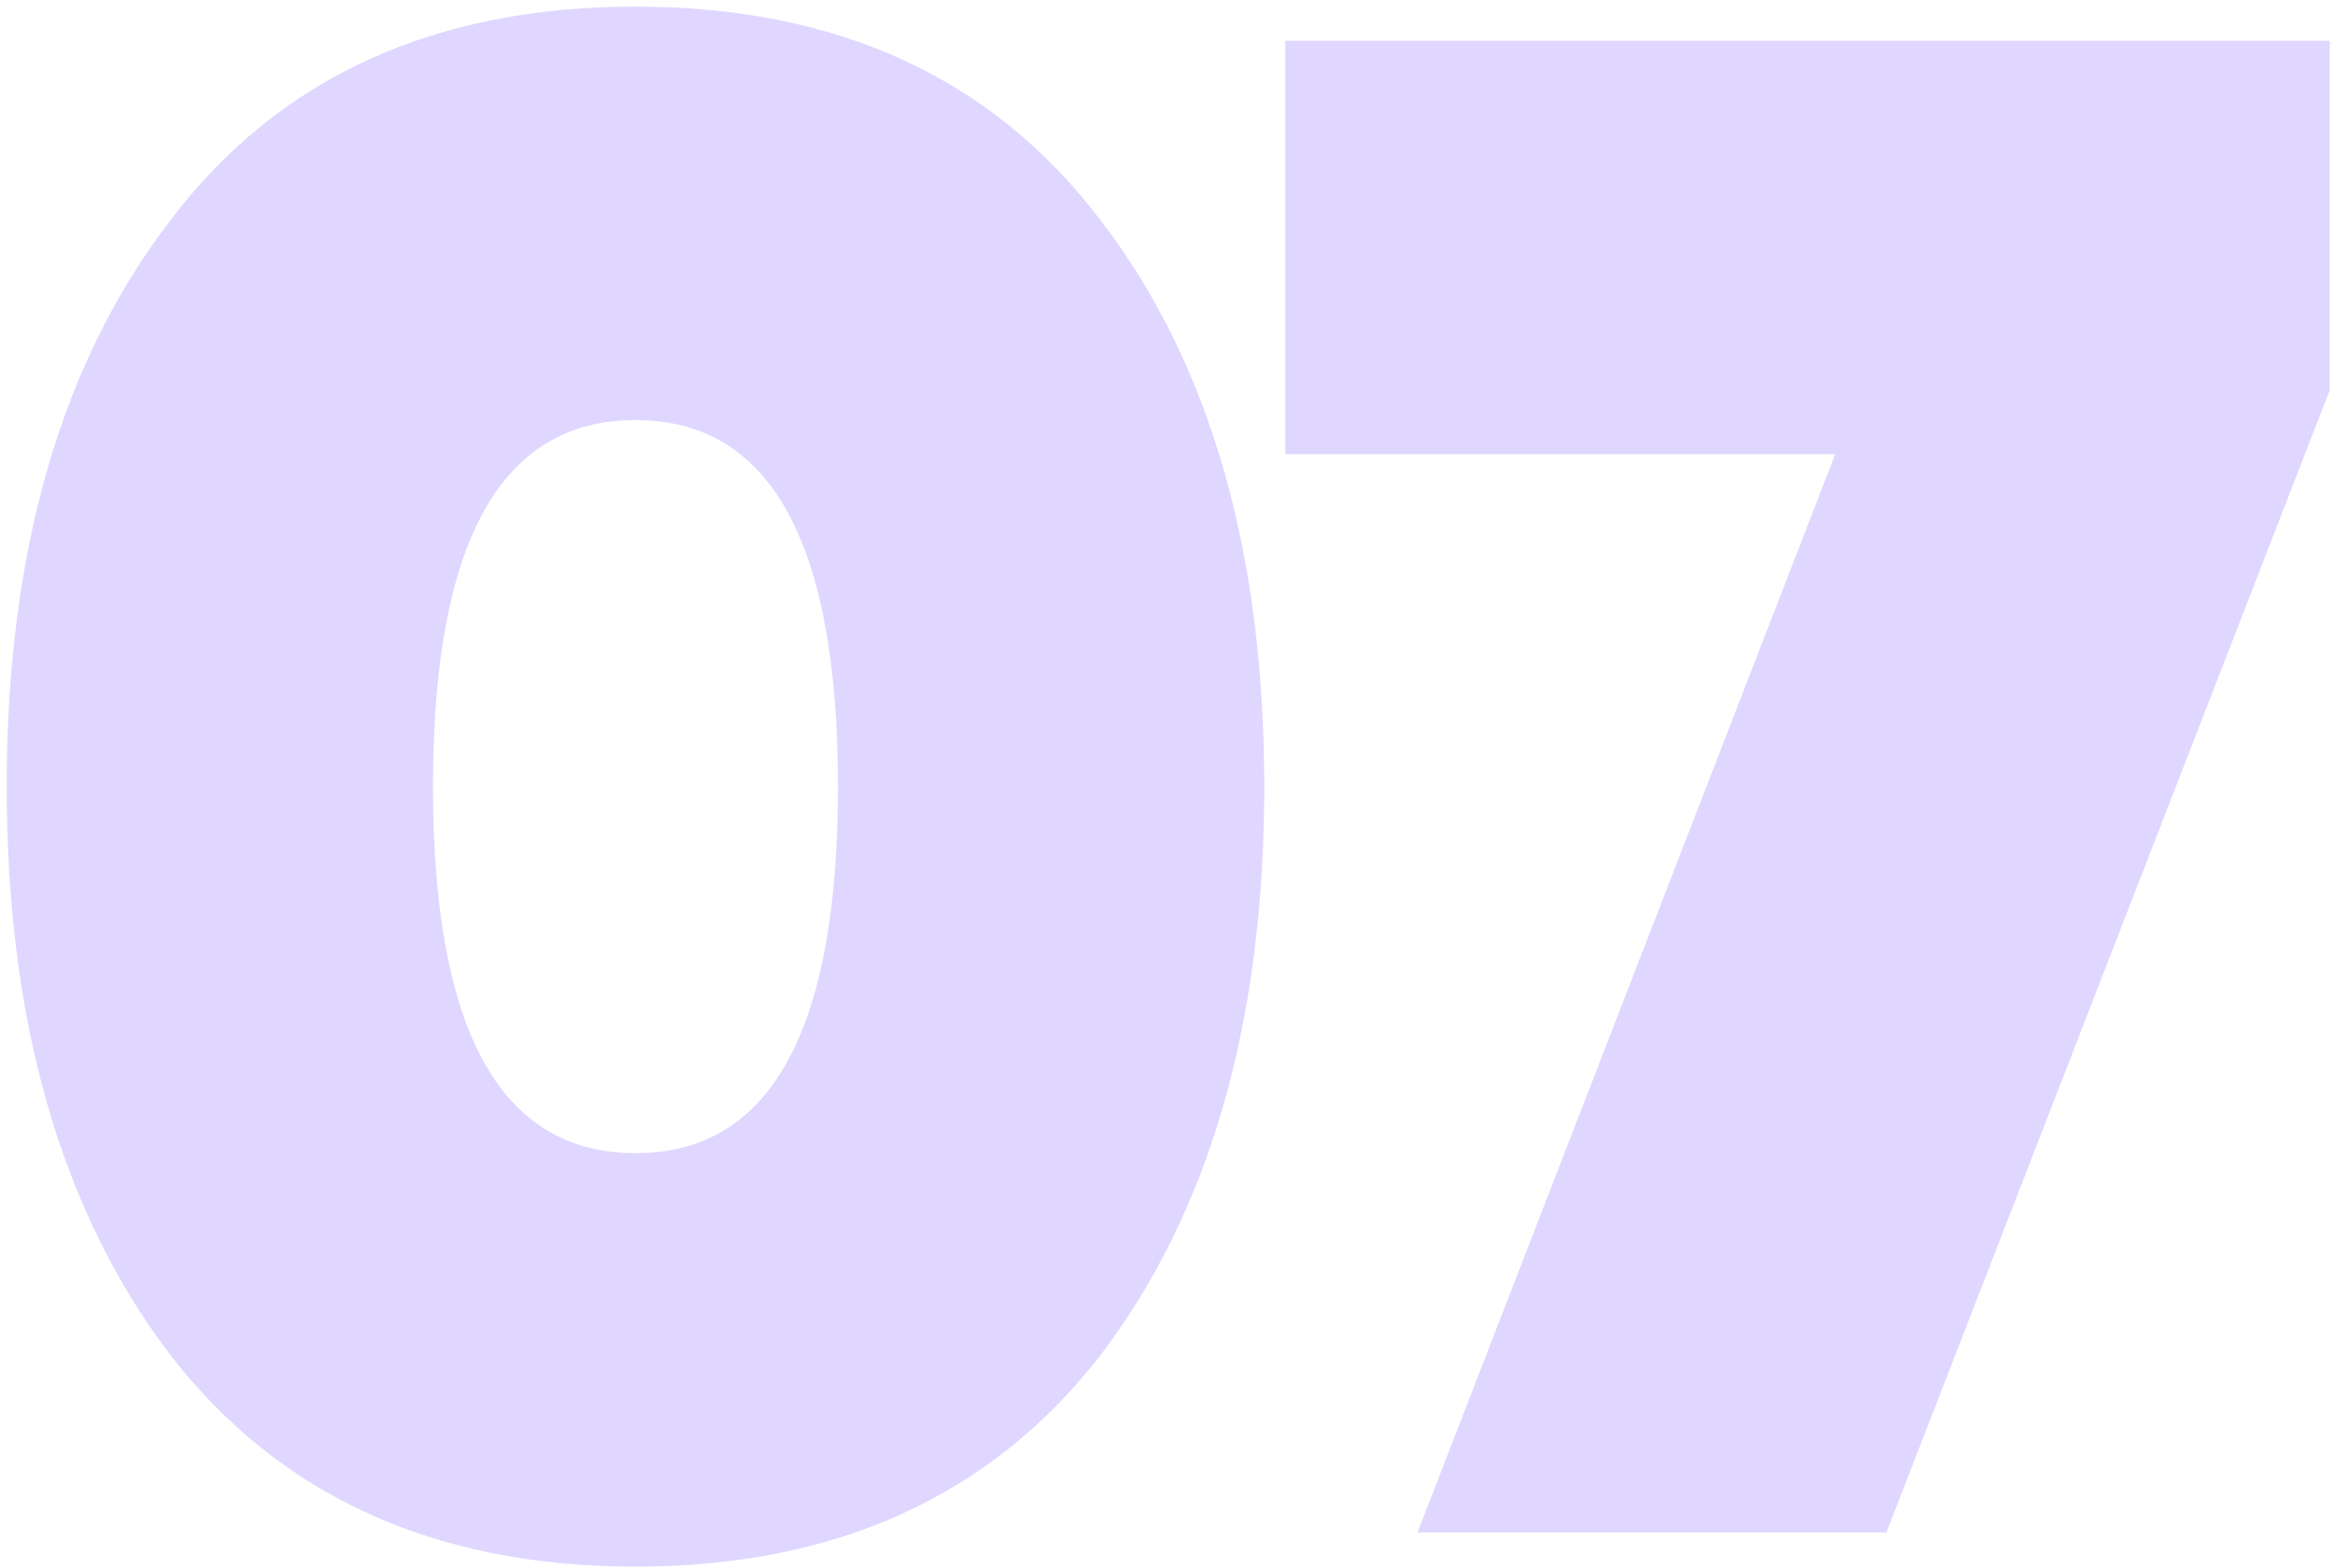
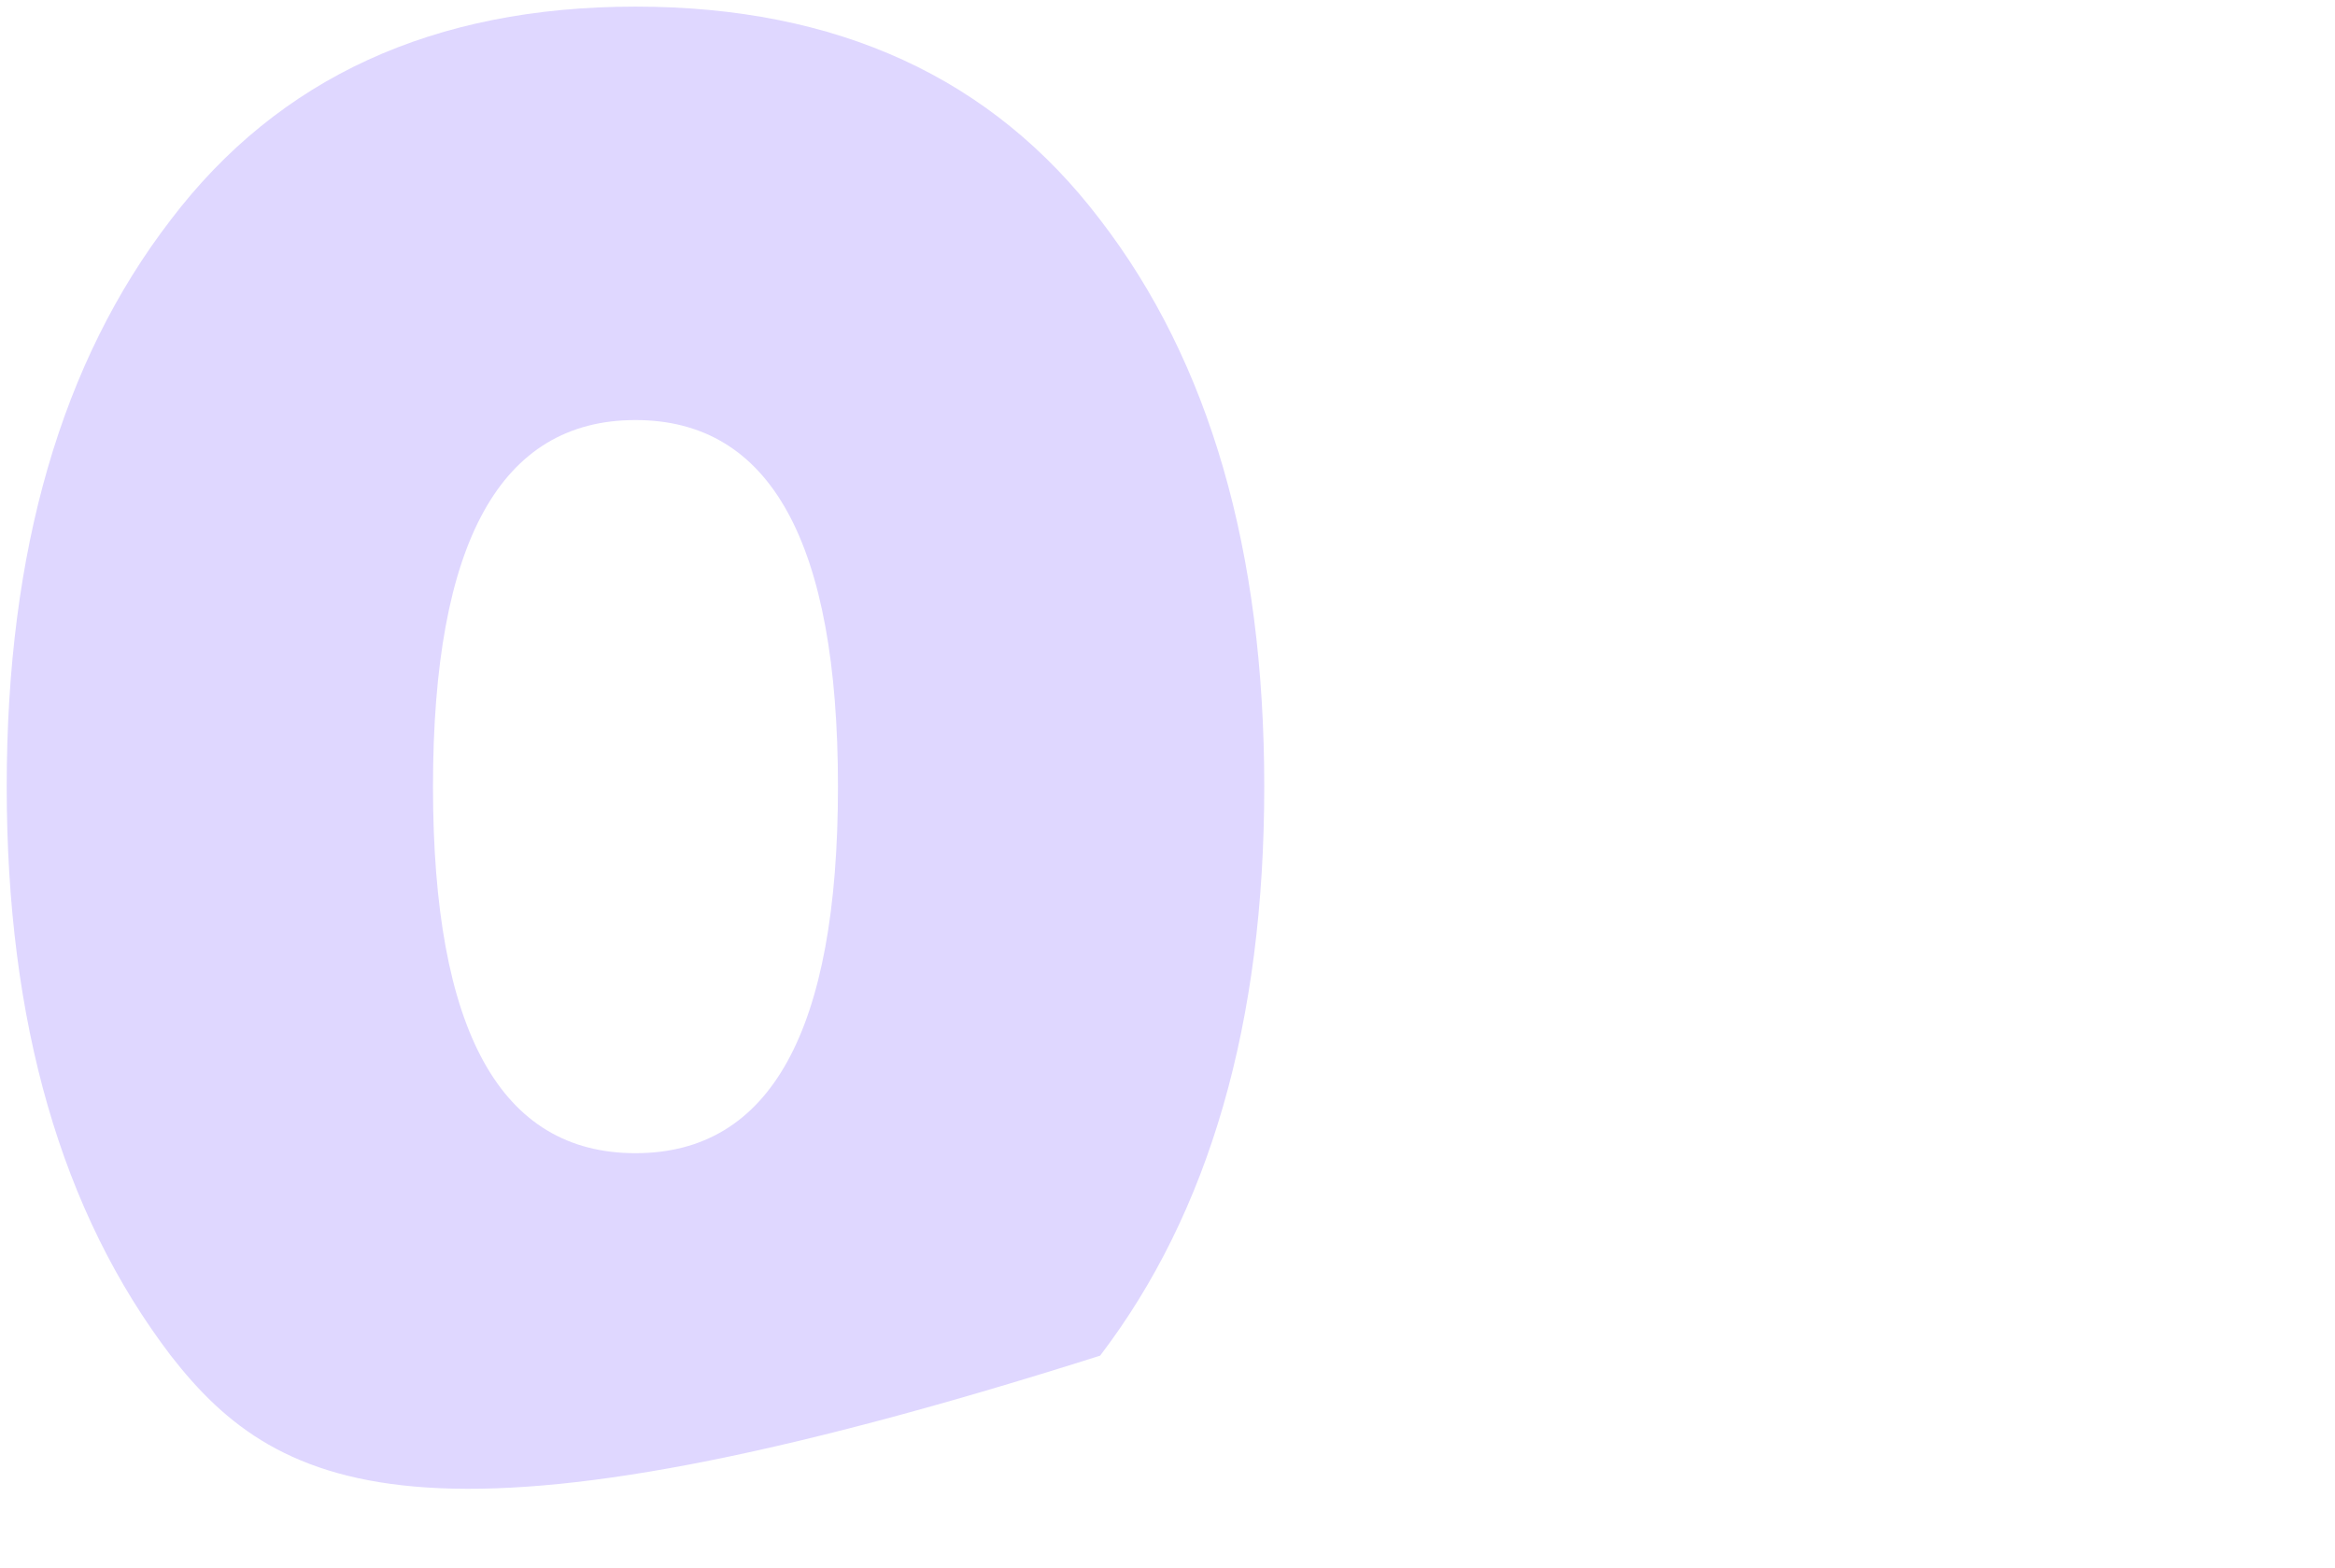
<svg xmlns="http://www.w3.org/2000/svg" width="195" height="131" viewBox="0 0 195 131" fill="none">
-   <path d="M91.874 113.226C82.737 124.974 69.802 130.848 53.07 130.848C36.338 130.848 23.403 124.974 14.266 113.226C5.129 101.24 0.56 85.398 0.56 65.7C0.56 46.001 5.129 30.218 14.266 18.352C23.285 6.485 36.219 0.552 53.07 0.552C69.921 0.552 82.855 6.485 91.874 18.352C101.011 30.218 105.58 46.001 105.58 65.7C105.58 85.398 101.011 101.24 91.874 113.226ZM53.07 35.084C41.797 35.084 36.16 45.289 36.16 65.7C36.16 86.11 41.797 96.316 53.07 96.316C64.343 96.316 69.98 86.11 69.98 65.7C69.98 45.289 64.343 35.084 53.07 35.084Z" fill="#DFD7FF" />
-   <path d="M107.339 37.932V3.4H194.559V32.592L157.535 128H118.375L153.263 37.932H107.339Z" fill="#DFD7FF" />
+   <path d="M91.874 113.226C36.338 130.848 23.403 124.974 14.266 113.226C5.129 101.24 0.56 85.398 0.56 65.7C0.56 46.001 5.129 30.218 14.266 18.352C23.285 6.485 36.219 0.552 53.07 0.552C69.921 0.552 82.855 6.485 91.874 18.352C101.011 30.218 105.58 46.001 105.58 65.7C105.58 85.398 101.011 101.24 91.874 113.226ZM53.07 35.084C41.797 35.084 36.16 45.289 36.16 65.7C36.16 86.11 41.797 96.316 53.07 96.316C64.343 96.316 69.98 86.11 69.98 65.7C69.98 45.289 64.343 35.084 53.07 35.084Z" fill="#DFD7FF" />
</svg>